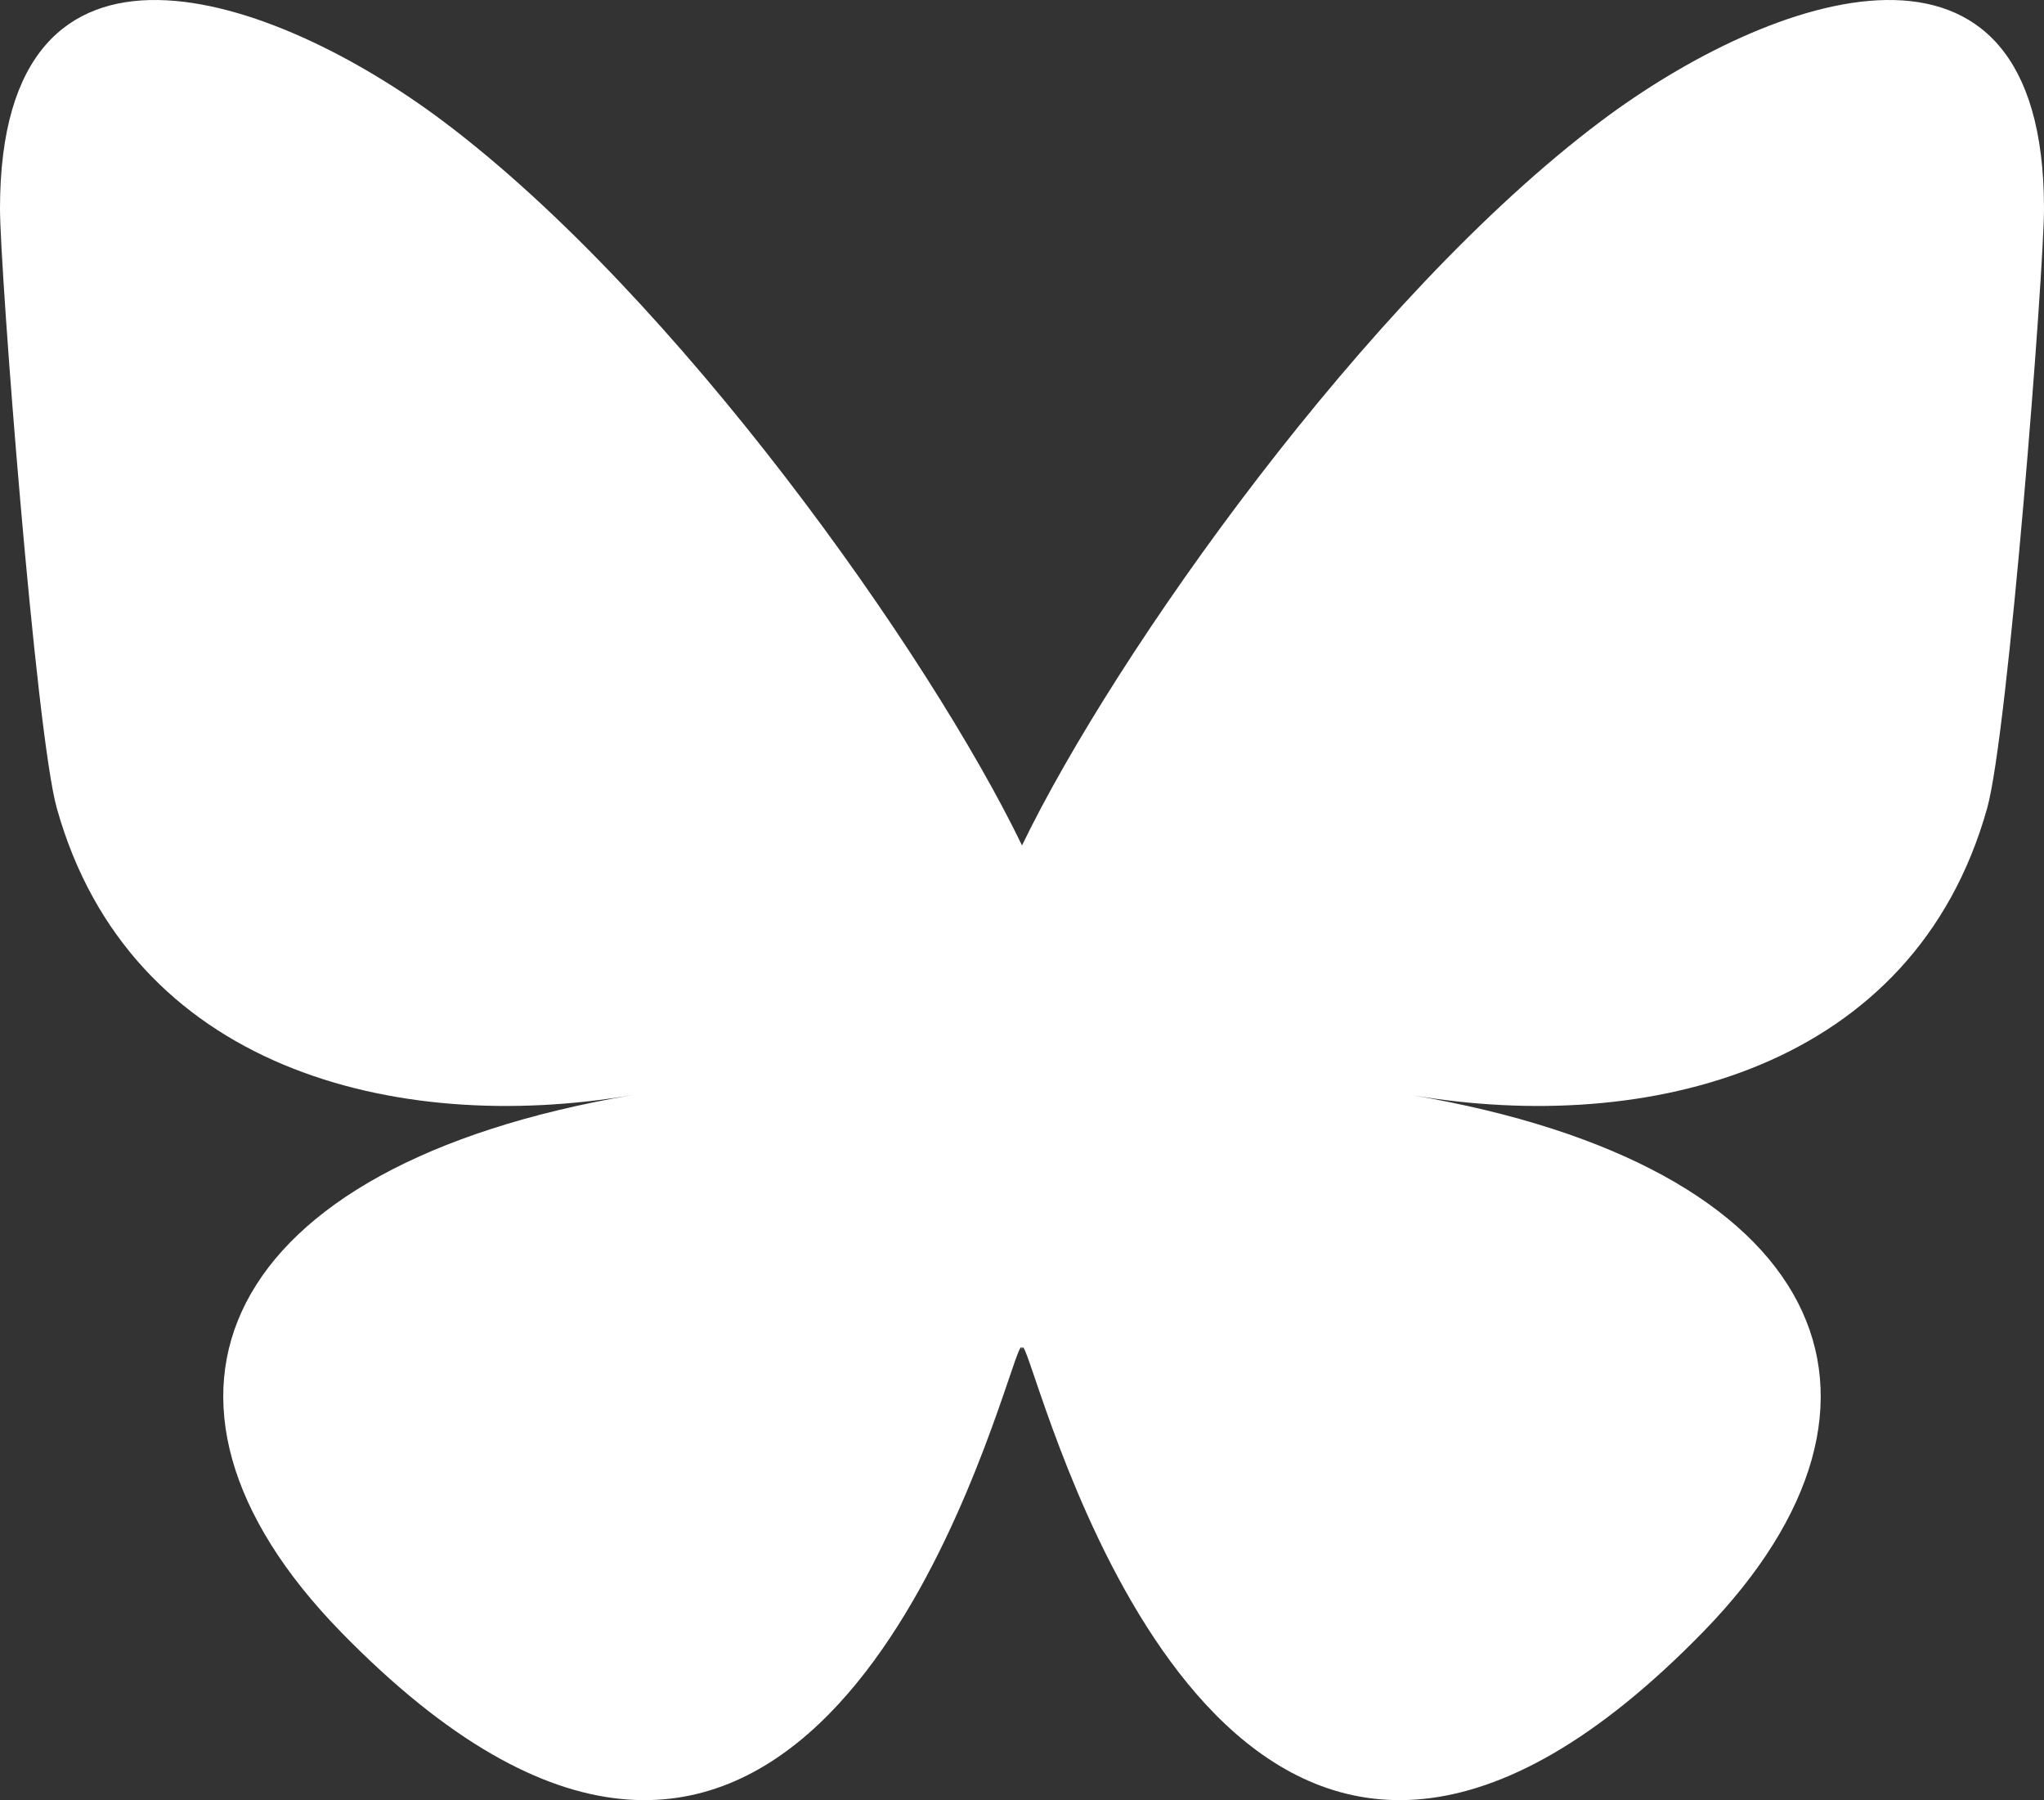
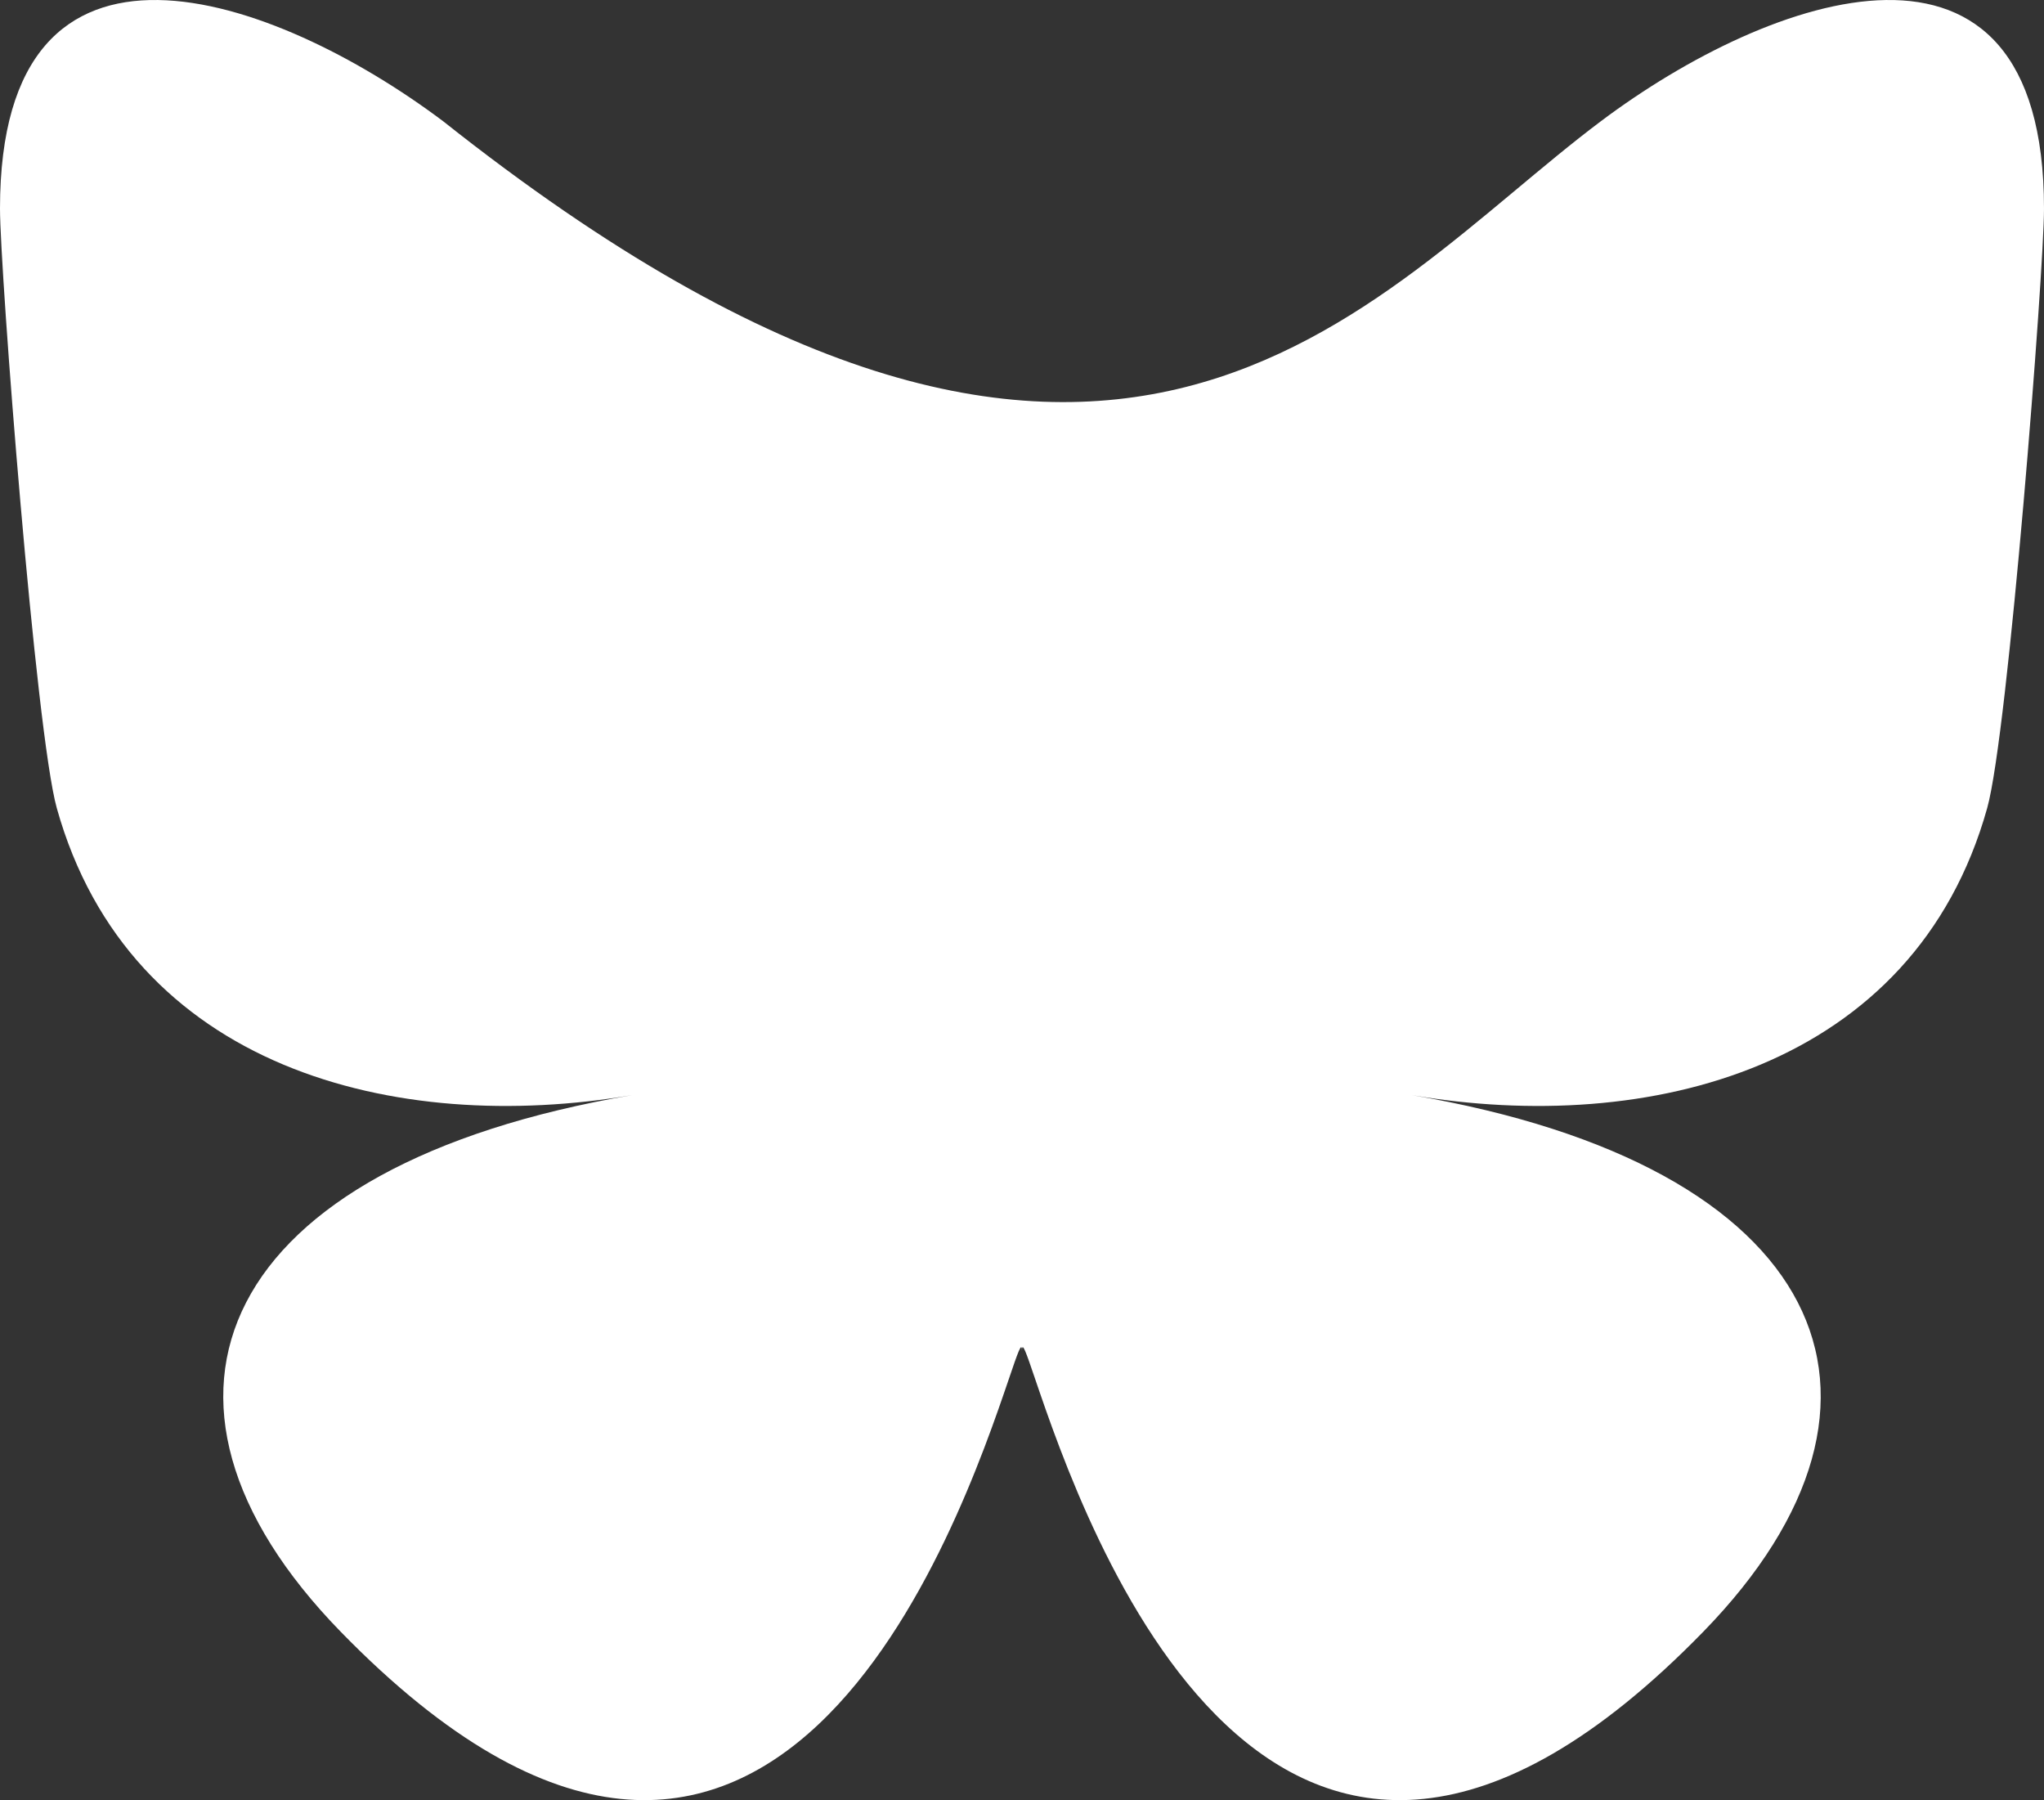
<svg xmlns="http://www.w3.org/2000/svg" viewBox="736.022 -37.78 580.008 510.681" width="580.009px" height="510.68px" preserveAspectRatio="none">
  <rect x="736.022" y="-37.78" width="580.008" height="510.681" fill="#333333" stroke="none" />
-   <path d="M 861.746 -3.405 C 928.242 46.516 999.766 147.735 1026.03 202.055 C 1052.29 147.739 1123.81 46.515 1190.31 -3.405 C 1238.29 -39.426 1316.03 -67.297 1316.03 21.39 C 1316.03 39.102 1305.87 170.18 1299.91 191.46 C 1279.21 265.444 1203.77 284.314 1136.66 272.893 C 1253.97 292.857 1283.8 358.985 1219.36 425.113 C 1096.97 550.703 1043.45 393.602 1029.73 353.347 C 1027.22 345.967 1026.04 342.515 1026.02 345.45 C 1026.01 342.515 1024.83 345.967 1022.32 353.347 C 1008.6 393.602 955.083 550.707 832.686 425.113 C 768.242 358.985 798.081 292.853 915.383 272.893 C 848.275 284.314 772.833 265.444 752.133 191.46 C 746.177 170.178 736.022 39.1 736.022 21.39 C 736.022 -67.297 813.764 -39.426 861.742 -3.405 L 861.746 -3.405 Z" style="stroke-width: 1; fill: rgb(255, 255, 255);" transform="matrix(1, 0, 0, 1, 2.2737367544323206e-13, 0)" id="object-0" />
+   <path d="M 861.746 -3.405 C 1052.29 147.739 1123.81 46.515 1190.31 -3.405 C 1238.29 -39.426 1316.03 -67.297 1316.03 21.39 C 1316.03 39.102 1305.87 170.18 1299.91 191.46 C 1279.21 265.444 1203.77 284.314 1136.66 272.893 C 1253.97 292.857 1283.8 358.985 1219.36 425.113 C 1096.97 550.703 1043.45 393.602 1029.73 353.347 C 1027.22 345.967 1026.04 342.515 1026.02 345.45 C 1026.01 342.515 1024.83 345.967 1022.32 353.347 C 1008.6 393.602 955.083 550.707 832.686 425.113 C 768.242 358.985 798.081 292.853 915.383 272.893 C 848.275 284.314 772.833 265.444 752.133 191.46 C 746.177 170.178 736.022 39.1 736.022 21.39 C 736.022 -67.297 813.764 -39.426 861.742 -3.405 L 861.746 -3.405 Z" style="stroke-width: 1; fill: rgb(255, 255, 255);" transform="matrix(1, 0, 0, 1, 2.2737367544323206e-13, 0)" id="object-0" />
</svg>